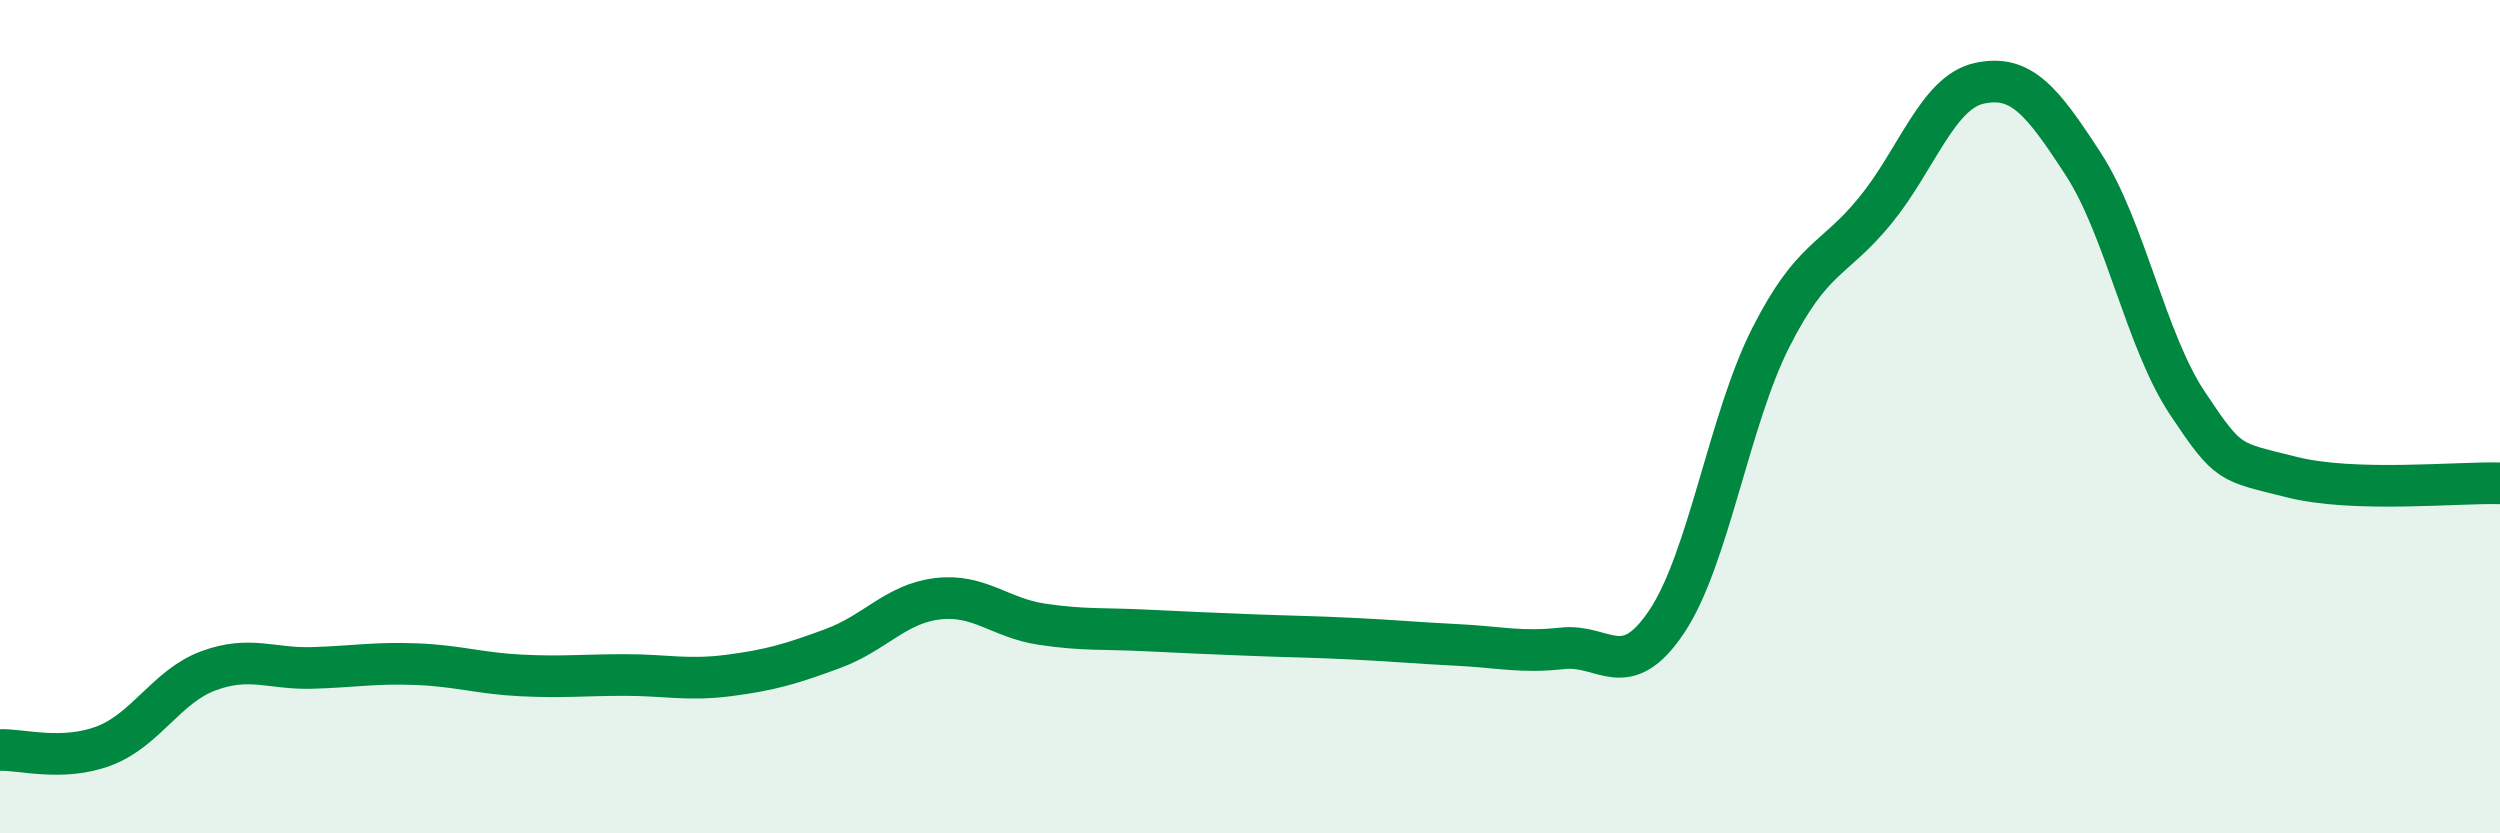
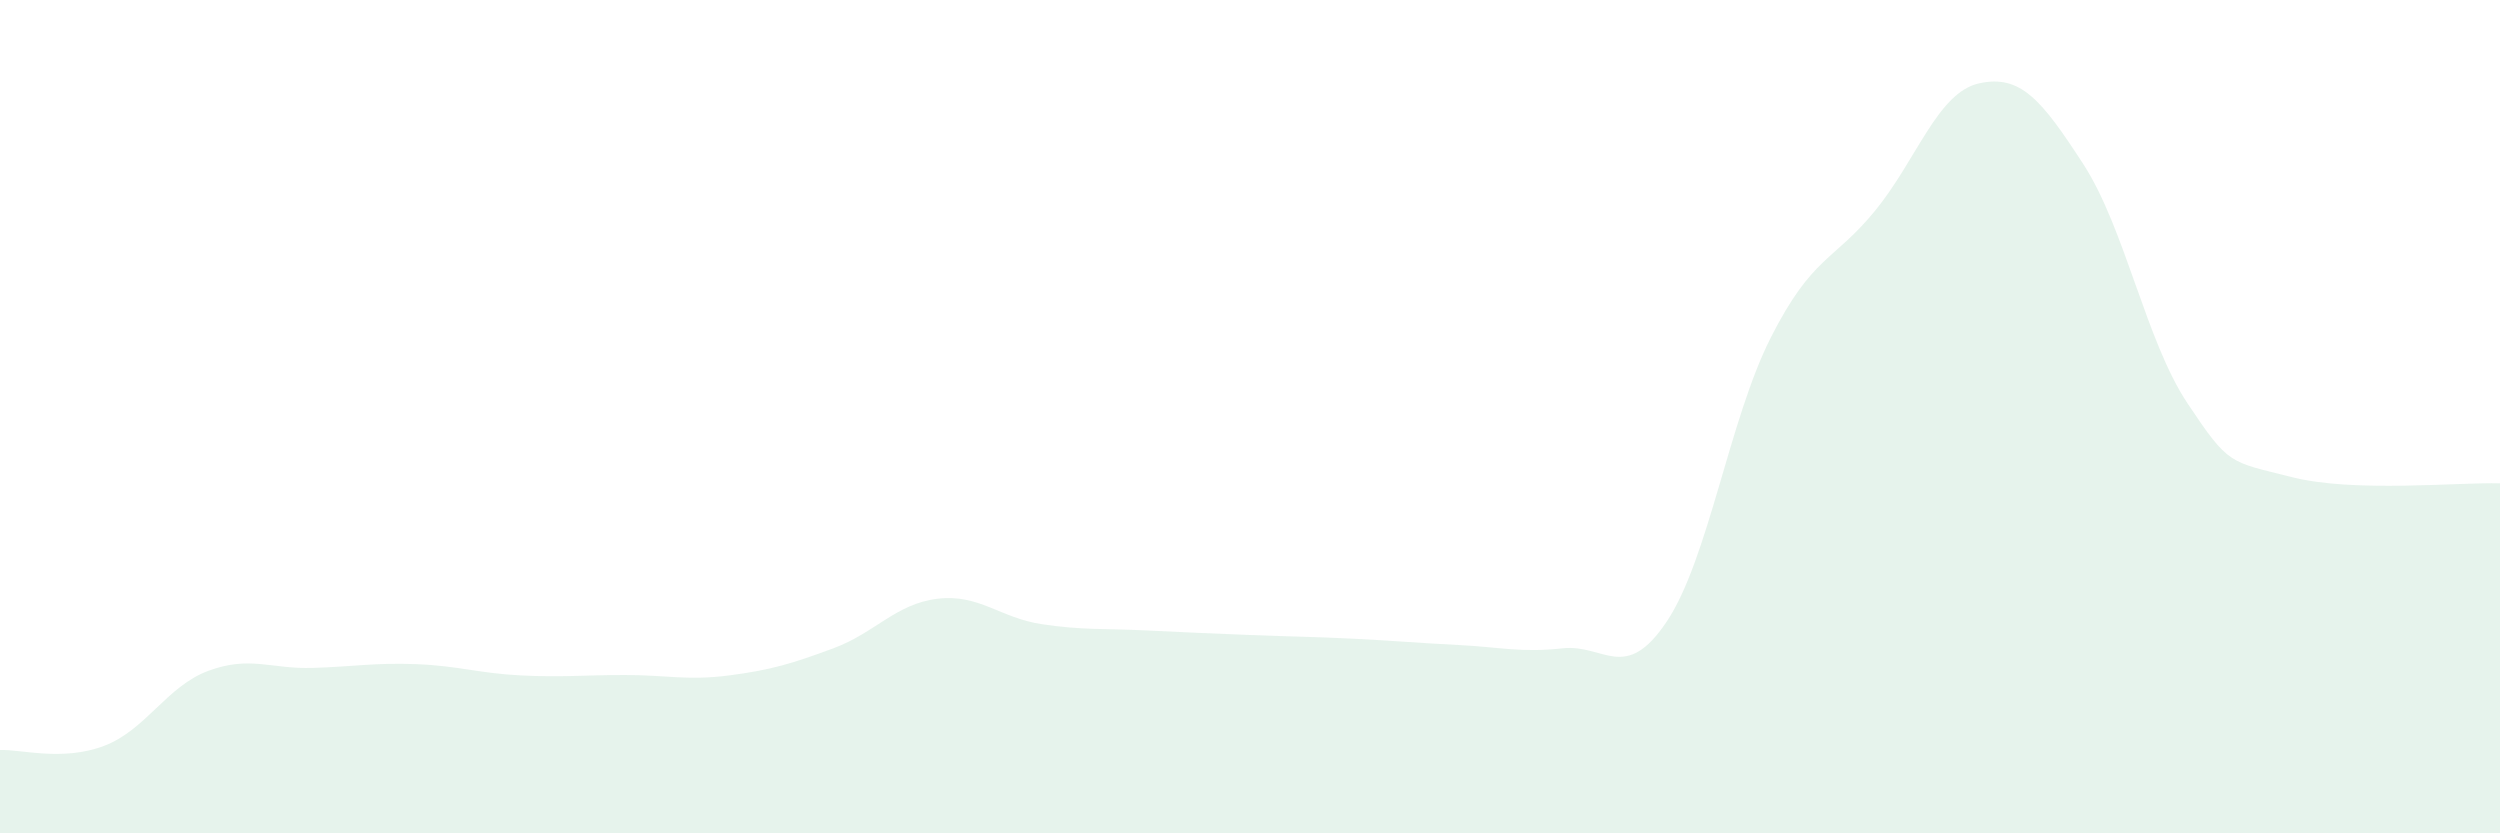
<svg xmlns="http://www.w3.org/2000/svg" width="60" height="20" viewBox="0 0 60 20">
  <path d="M 0,18 C 0.5,17.98 1.5,18.28 2.5,17.9 C 3.5,17.52 4,16.47 5,16.1 C 6,15.73 6.5,16.06 7.5,16.03 C 8.5,16 9,15.9 10,15.94 C 11,15.98 11.5,16.16 12.5,16.21 C 13.5,16.26 14,16.2 15,16.2 C 16,16.2 16.5,16.34 17.5,16.21 C 18.5,16.08 19,15.93 20,15.56 C 21,15.19 21.5,14.49 22.5,14.37 C 23.5,14.25 24,14.83 25,14.98 C 26,15.13 26.5,15.08 27.5,15.13 C 28.5,15.18 29,15.2 30,15.24 C 31,15.28 31.5,15.28 32.5,15.33 C 33.5,15.38 34,15.43 35,15.48 C 36,15.53 36.5,15.67 37.5,15.56 C 38.5,15.45 39,16.41 40,14.92 C 41,13.43 41.5,10.07 42.5,8.1 C 43.5,6.13 44,6.28 45,5.06 C 46,3.84 46.5,2.22 47.5,2 C 48.5,1.78 49,2.4 50,3.94 C 51,5.48 51.5,8.18 52.5,9.68 C 53.5,11.18 53.5,11.07 55,11.45 C 56.5,11.83 59,11.57 60,11.6L60 20L0 20Z" fill="#008740" opacity="0.1" stroke-linecap="round" stroke-linejoin="round" />
-   <path d="M 0,18 C 0.5,17.98 1.5,18.28 2.5,17.9 C 3.5,17.52 4,16.47 5,16.1 C 6,15.73 6.5,16.06 7.5,16.03 C 8.5,16 9,15.9 10,15.94 C 11,15.98 11.5,16.16 12.5,16.21 C 13.5,16.26 14,16.2 15,16.2 C 16,16.2 16.5,16.34 17.5,16.21 C 18.5,16.08 19,15.93 20,15.56 C 21,15.19 21.5,14.49 22.5,14.37 C 23.5,14.25 24,14.83 25,14.98 C 26,15.13 26.5,15.08 27.5,15.13 C 28.5,15.18 29,15.2 30,15.24 C 31,15.28 31.5,15.28 32.5,15.33 C 33.5,15.38 34,15.43 35,15.48 C 36,15.53 36.5,15.67 37.5,15.56 C 38.5,15.45 39,16.41 40,14.92 C 41,13.43 41.5,10.07 42.5,8.1 C 43.5,6.13 44,6.28 45,5.06 C 46,3.84 46.5,2.22 47.5,2 C 48.5,1.78 49,2.4 50,3.94 C 51,5.48 51.5,8.18 52.5,9.68 C 53.5,11.18 53.5,11.07 55,11.45 C 56.5,11.83 59,11.57 60,11.6" stroke="#008740" stroke-width="1" fill="none" stroke-linecap="round" stroke-linejoin="round" />
</svg>